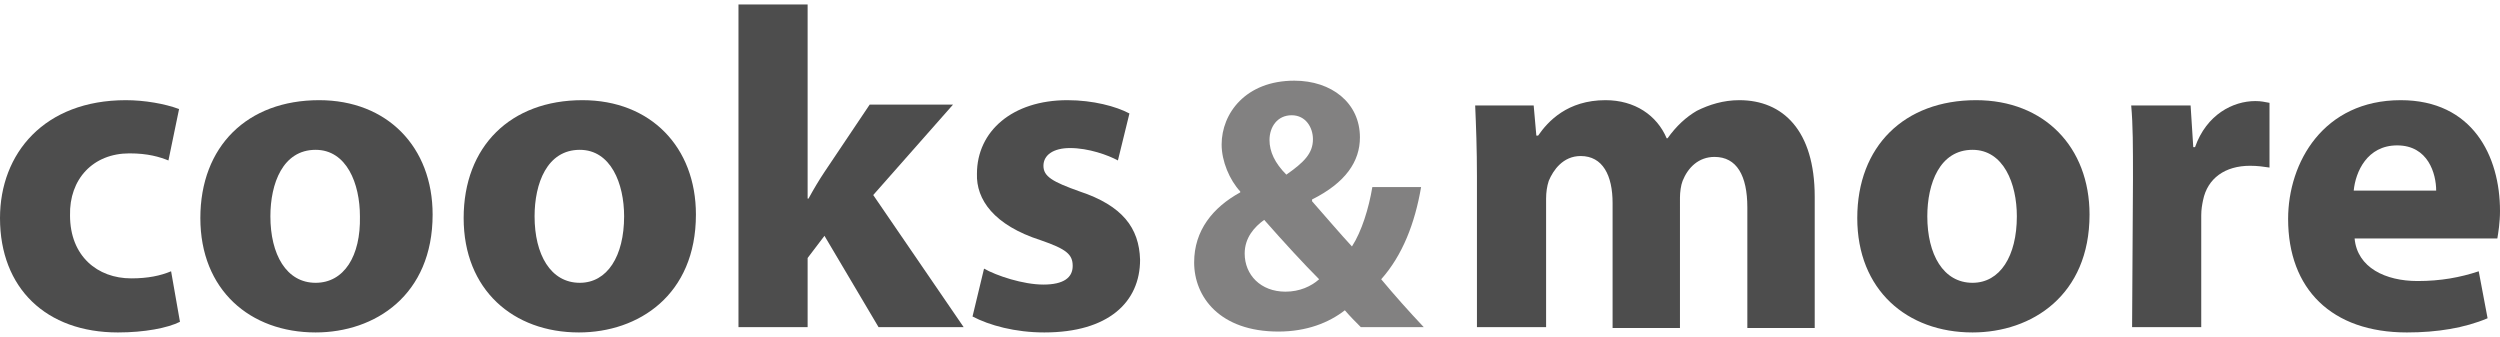
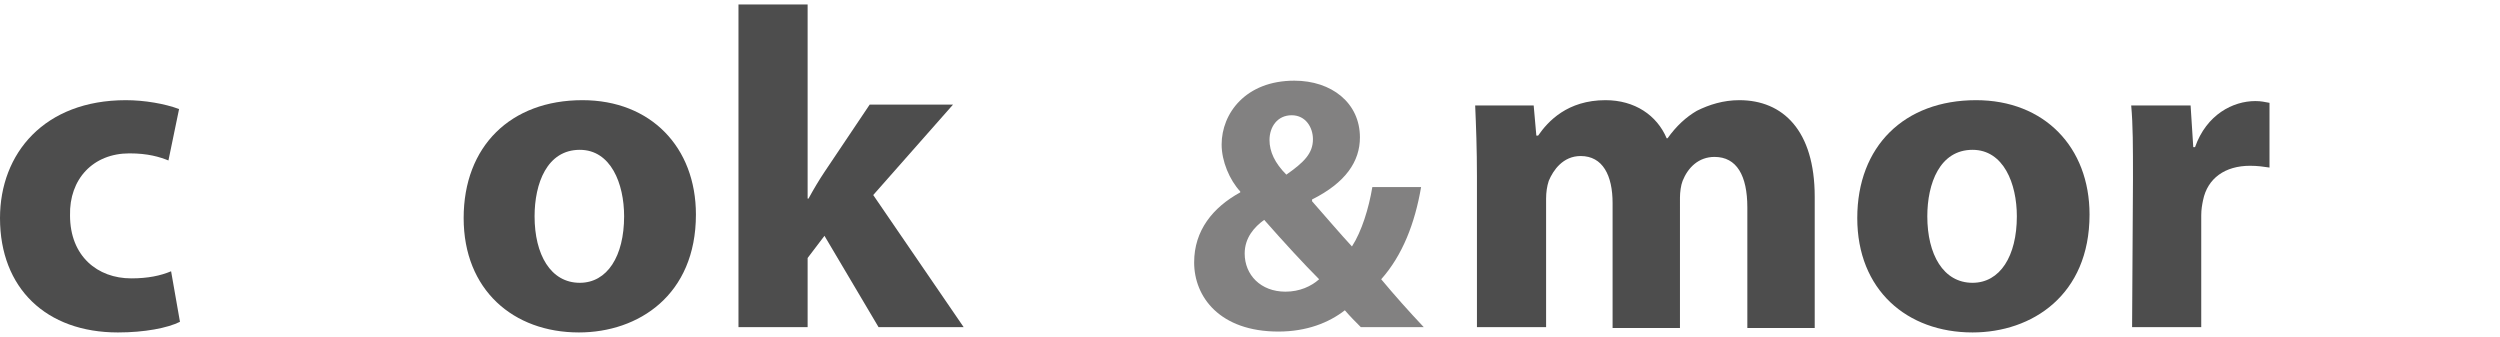
<svg xmlns="http://www.w3.org/2000/svg" xmlns:xlink="http://www.w3.org/1999/xlink" version="1.1" id="Ebene_1" x="0px" y="0px" viewBox="0 0 282 38" style="enable-background:new 0 0 282 38;" xml:space="preserve">
  <style type="text/css">
	.st0{clip-path:url(#SVGID_2_);fill:#4D4D4D;}
	.st1{clip-path:url(#SVGID_2_);fill:#828181;}
</style>
  <g>
    <defs>
      <rect id="SVGID_1_" y="0.5" width="282" height="37" />
    </defs>
    <clipPath id="SVGID_2_">
      <use xlink:href="#SVGID_1_" style="overflow:visible;" />
    </clipPath>
    <path class="st0" d="M19.3,30.6c-1.2,0.5-2.6,0.8-4.5,0.8c-3.8,0-6.9-2.5-6.9-7.1c-0.1-4.1,2.6-7,6.7-7c2.1,0,3.4,0.4,4.4,0.8   l1.2-5.8c-1.6-0.6-3.9-1-6-1C5,11.3,0,17.3,0,24.6c0,7.9,5.2,12.9,13.3,12.9c3,0,5.6-0.5,7-1.2L19.3,30.6z" />
-     <path class="st0" d="M35.6,31.9c-3.3,0-5.1-3.2-5.1-7.5c0-3.7,1.4-7.5,5.1-7.5c3.5,0,5,3.8,5,7.5C40.7,28.9,38.8,31.9,35.6,31.9   L35.6,31.9z M35.6,37.5c6.7,0,13.2-4.2,13.2-13.3c0-7.6-5.1-12.9-12.8-12.9c-8.1,0-13.4,5.2-13.4,13.3S28.2,37.5,35.6,37.5   L35.6,37.5z" />
    <path class="st0" d="M65.4,31.9c-3.3,0-5.1-3.2-5.1-7.5c0-3.7,1.4-7.5,5.1-7.5c3.5,0,5,3.8,5,7.5C70.4,28.9,68.5,31.9,65.4,31.9   L65.4,31.9z M65.3,37.5c6.7,0,13.2-4.2,13.2-13.3c0-7.6-5.1-12.9-12.8-12.9c-8.1,0-13.4,5.2-13.4,13.3S57.9,37.5,65.3,37.5   L65.3,37.5z" />
    <path class="st0" d="M91.1,0.5h-7.8v36.4h7.8v-7.8l1.9-2.5l6.1,10.3h9.6L98.5,22l9-10.2h-9.4L93,19.4c-0.6,0.9-1.2,1.9-1.8,3h-0.1   V0.5z" />
-     <path class="st0" d="M109.7,35.7c1.9,1,4.8,1.8,8.1,1.8c7.2,0,10.8-3.4,10.8-8.2c-0.1-3.6-2-6.1-6.8-7.7c-3.1-1.1-4.1-1.7-4.1-2.9   c0-1.2,1.1-2,3-2c2.1,0,4.3,0.8,5.4,1.4l1.3-5.3c-1.5-0.8-4.1-1.5-7-1.5c-6.2,0-10.2,3.5-10.2,8.3c-0.1,2.9,1.9,5.8,7.2,7.5   c2.9,1,3.6,1.6,3.6,2.9c0,1.3-1,2.1-3.3,2.1c-2.3,0-5.3-1-6.7-1.8L109.7,35.7z" />
    <path class="st1" d="M145.7,13c1.6,0,2.4,1.4,2.4,2.7c0,1.6-1,2.6-3,4c-1.3-1.3-1.9-2.6-1.9-3.9C143.2,14.3,144.1,13,145.7,13   L145.7,13z M145,32.9c-2.8,0-4.6-1.9-4.6-4.3c0-1.8,1.1-3,2.2-3.8c2.2,2.5,4.5,5,6.2,6.7C147.9,32.3,146.6,32.9,145,32.9L145,32.9z    M160.6,36.9c-1.7-1.8-3.3-3.6-4.8-5.4c2.4-2.7,3.8-6.3,4.5-10.4h-5.5c-0.4,2.4-1.2,5-2.3,6.7c-1.3-1.4-3-3.4-4.5-5.1v-0.2   c3.8-1.9,5.4-4.3,5.4-7c0-3.9-3.2-6.4-7.4-6.4c-5.5,0-8.2,3.7-8.2,7.2c0,1.9,0.9,4,2.1,5.3v0.1c-3.1,1.7-5.2,4.3-5.2,7.9   c0,3.9,2.9,7.8,9.5,7.8c3.2,0,5.7-1,7.5-2.4c0.6,0.7,1.2,1.3,1.8,1.9H160.6z" />
    <path class="st0" d="M166.8,36.9h7.6V22.4c0-0.7,0.1-1.4,0.3-2c0.5-1.2,1.6-2.8,3.6-2.8c2.5,0,3.6,2.2,3.6,5.3v14.1h7.6V22.3   c0-0.6,0.1-1.4,0.3-1.9c0.6-1.5,1.8-2.7,3.6-2.7c2.5,0,3.7,2.1,3.7,5.7v13.6h7.6V22.2c0-7.5-3.6-10.9-8.5-10.9   c-1.8,0-3.4,0.5-4.8,1.2c-1.2,0.7-2.3,1.7-3.3,3.1h-0.1c-1.1-2.6-3.6-4.3-6.9-4.3c-4.3,0-6.5,2.4-7.6,4h-0.2l-0.3-3.4h-6.6   c0.1,2.3,0.2,4.9,0.2,8V36.9z" />
    <path class="st0" d="M222.5,31.9c-3.3,0-5.1-3.2-5.1-7.5c0-3.7,1.4-7.5,5.1-7.5c3.5,0,5,3.8,5,7.5   C227.5,28.9,225.6,31.9,222.5,31.9L222.5,31.9z M222.5,37.5c6.7,0,13.2-4.2,13.2-13.3c0-7.6-5.1-12.9-12.8-12.9   c-8.1,0-13.4,5.2-13.4,13.3S215.1,37.5,222.5,37.5L222.5,37.5z" />
    <path class="st0" d="M240.5,36.9h7.8V24.3c0-0.7,0.1-1.2,0.2-1.7c0.5-2.5,2.5-3.9,5.3-3.9c0.9,0,1.5,0.1,2.2,0.2v-7.3   c-0.6-0.1-0.9-0.2-1.6-0.2c-2.5,0-5.5,1.5-6.8,5.2h-0.2l-0.3-4.7h-6.7c0.2,2.2,0.2,4.6,0.2,8.3L240.5,36.9z" />
-     <path class="st0" d="M265.5,21.5c0.2-2.1,1.5-5.1,4.9-5.1c3.5,0,4.4,3.2,4.4,5.1H265.5z M281.7,26.9c0.1-0.6,0.3-1.8,0.3-3.1   c0-6.2-3.1-12.5-11.2-12.5c-8.7,0-12.7,7-12.7,13.4c0,7.9,4.9,12.8,13.4,12.8c3.4,0,6.5-0.5,9.1-1.6l-1-5.3   c-2.1,0.7-4.3,1.1-6.9,1.1c-3.6,0-6.8-1.5-7.1-4.8L281.7,26.9z" />
  </g>
</svg>